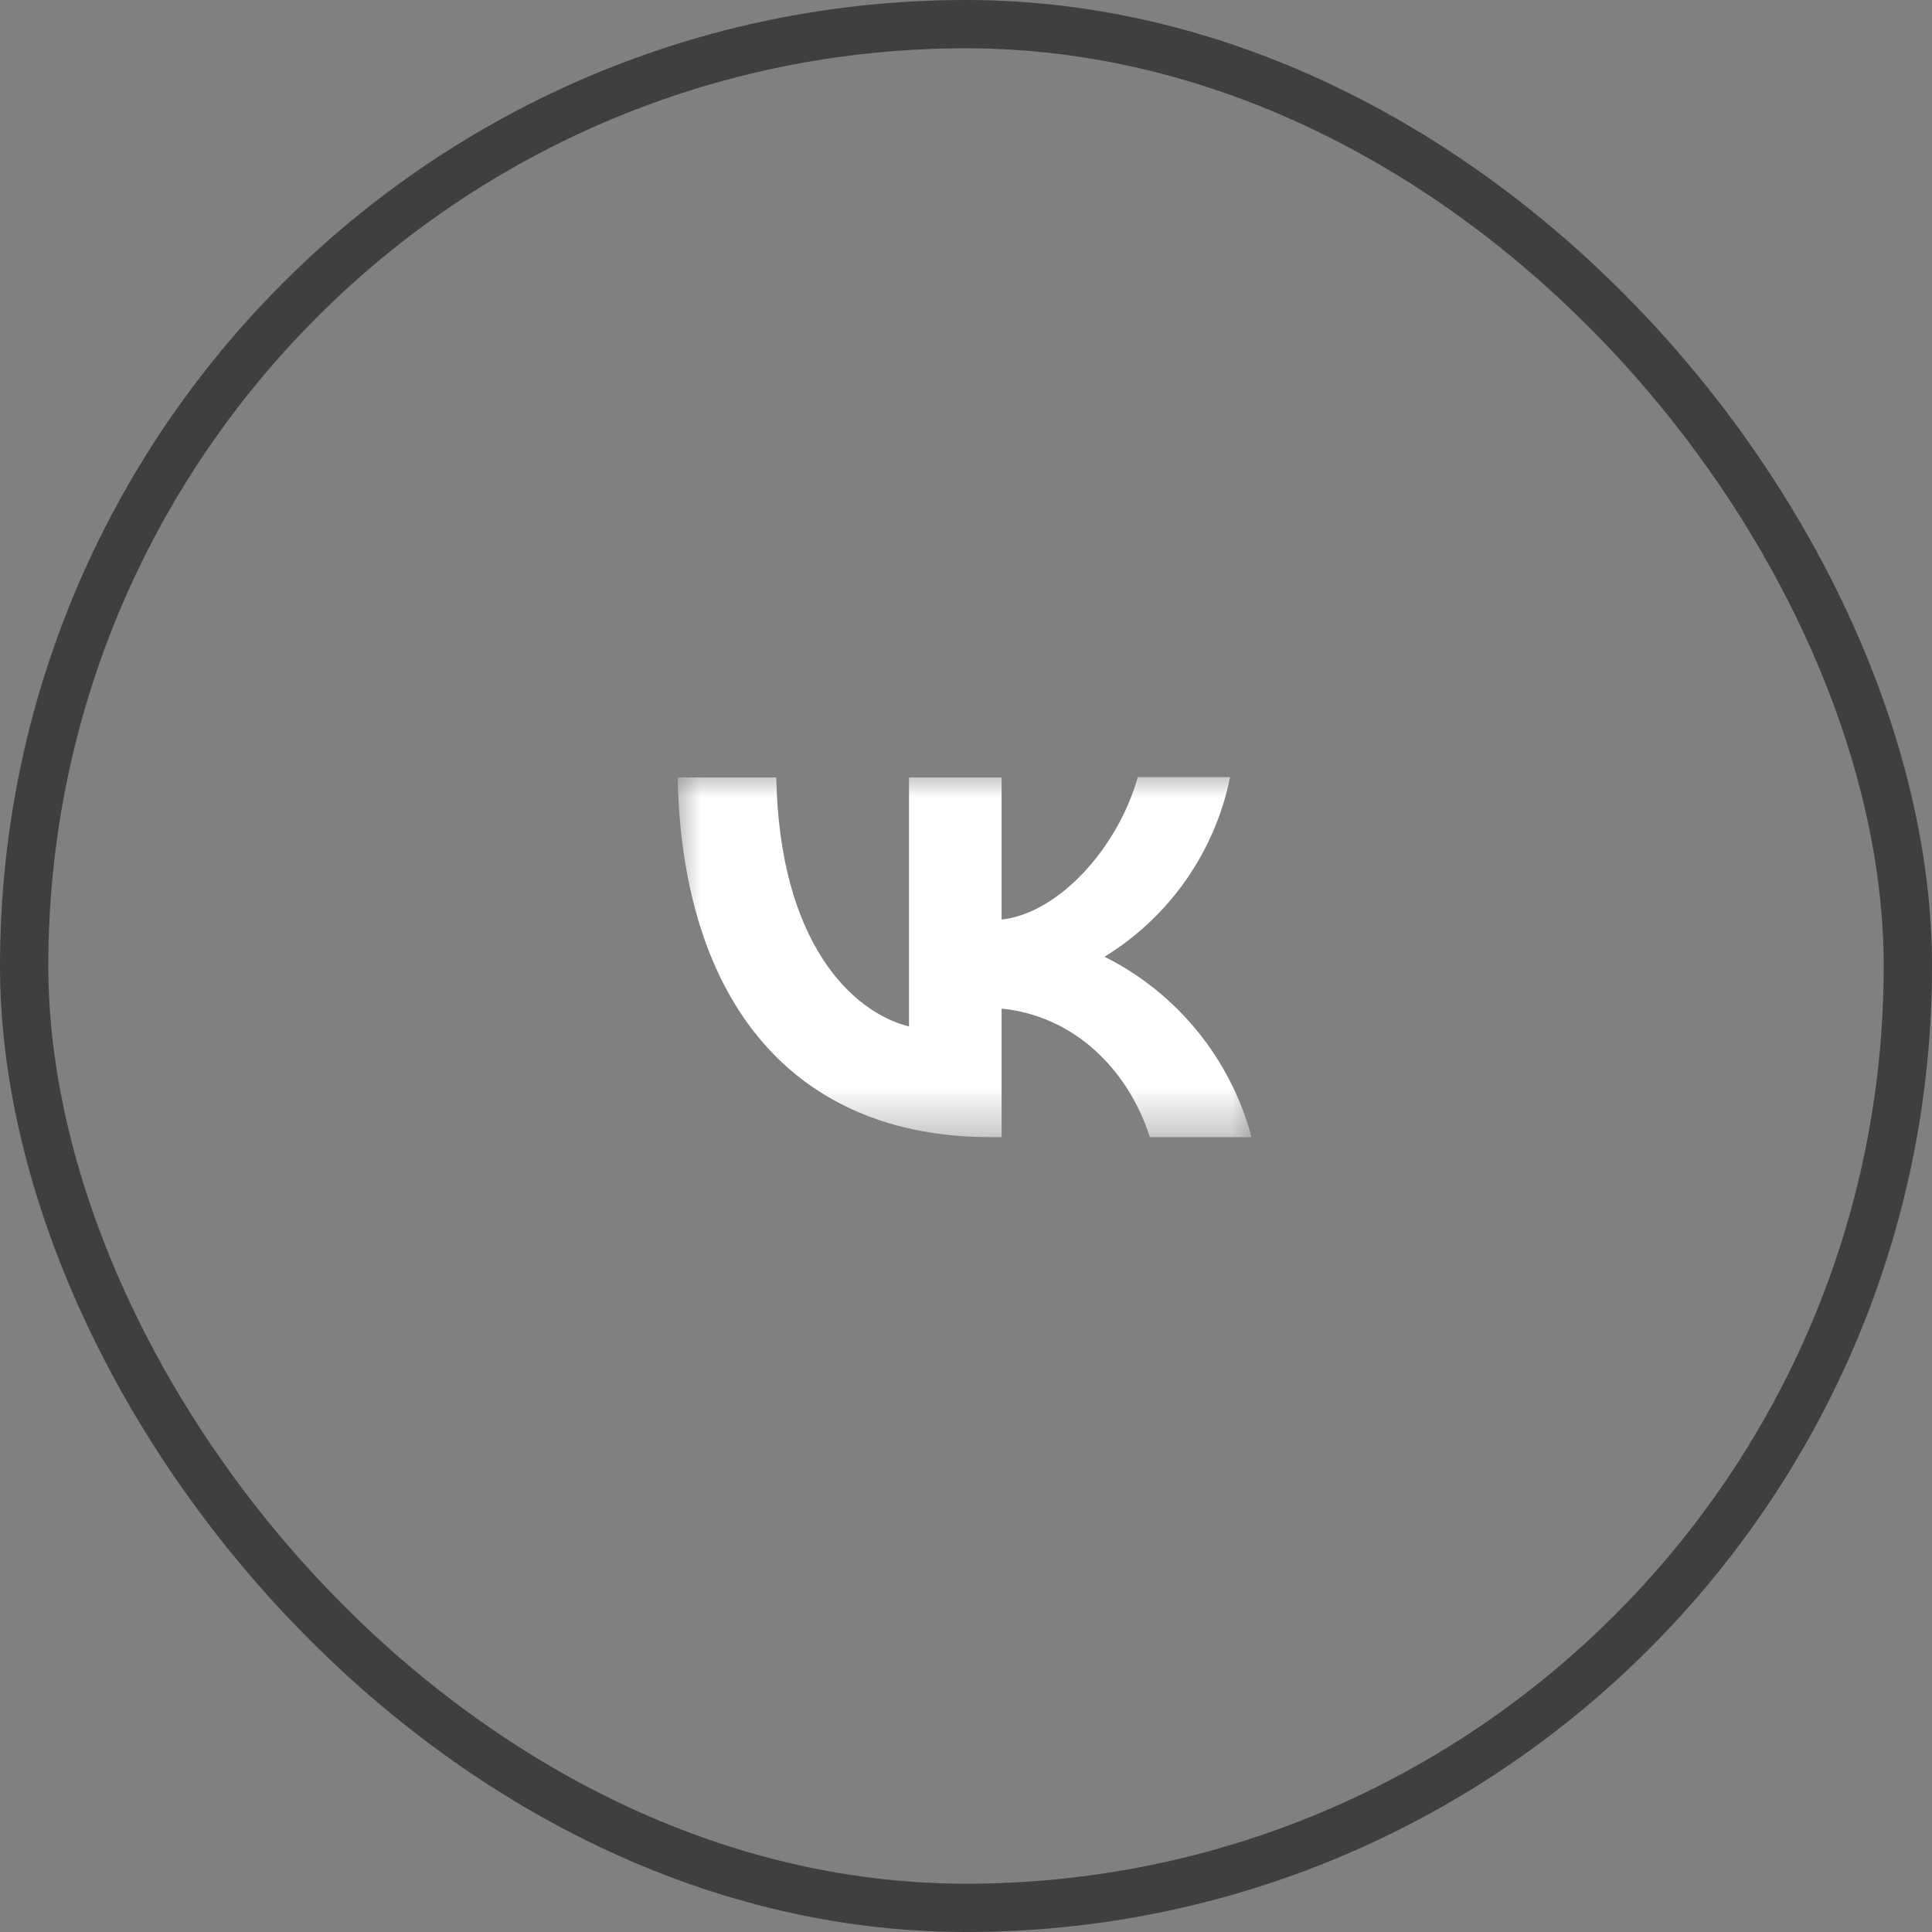
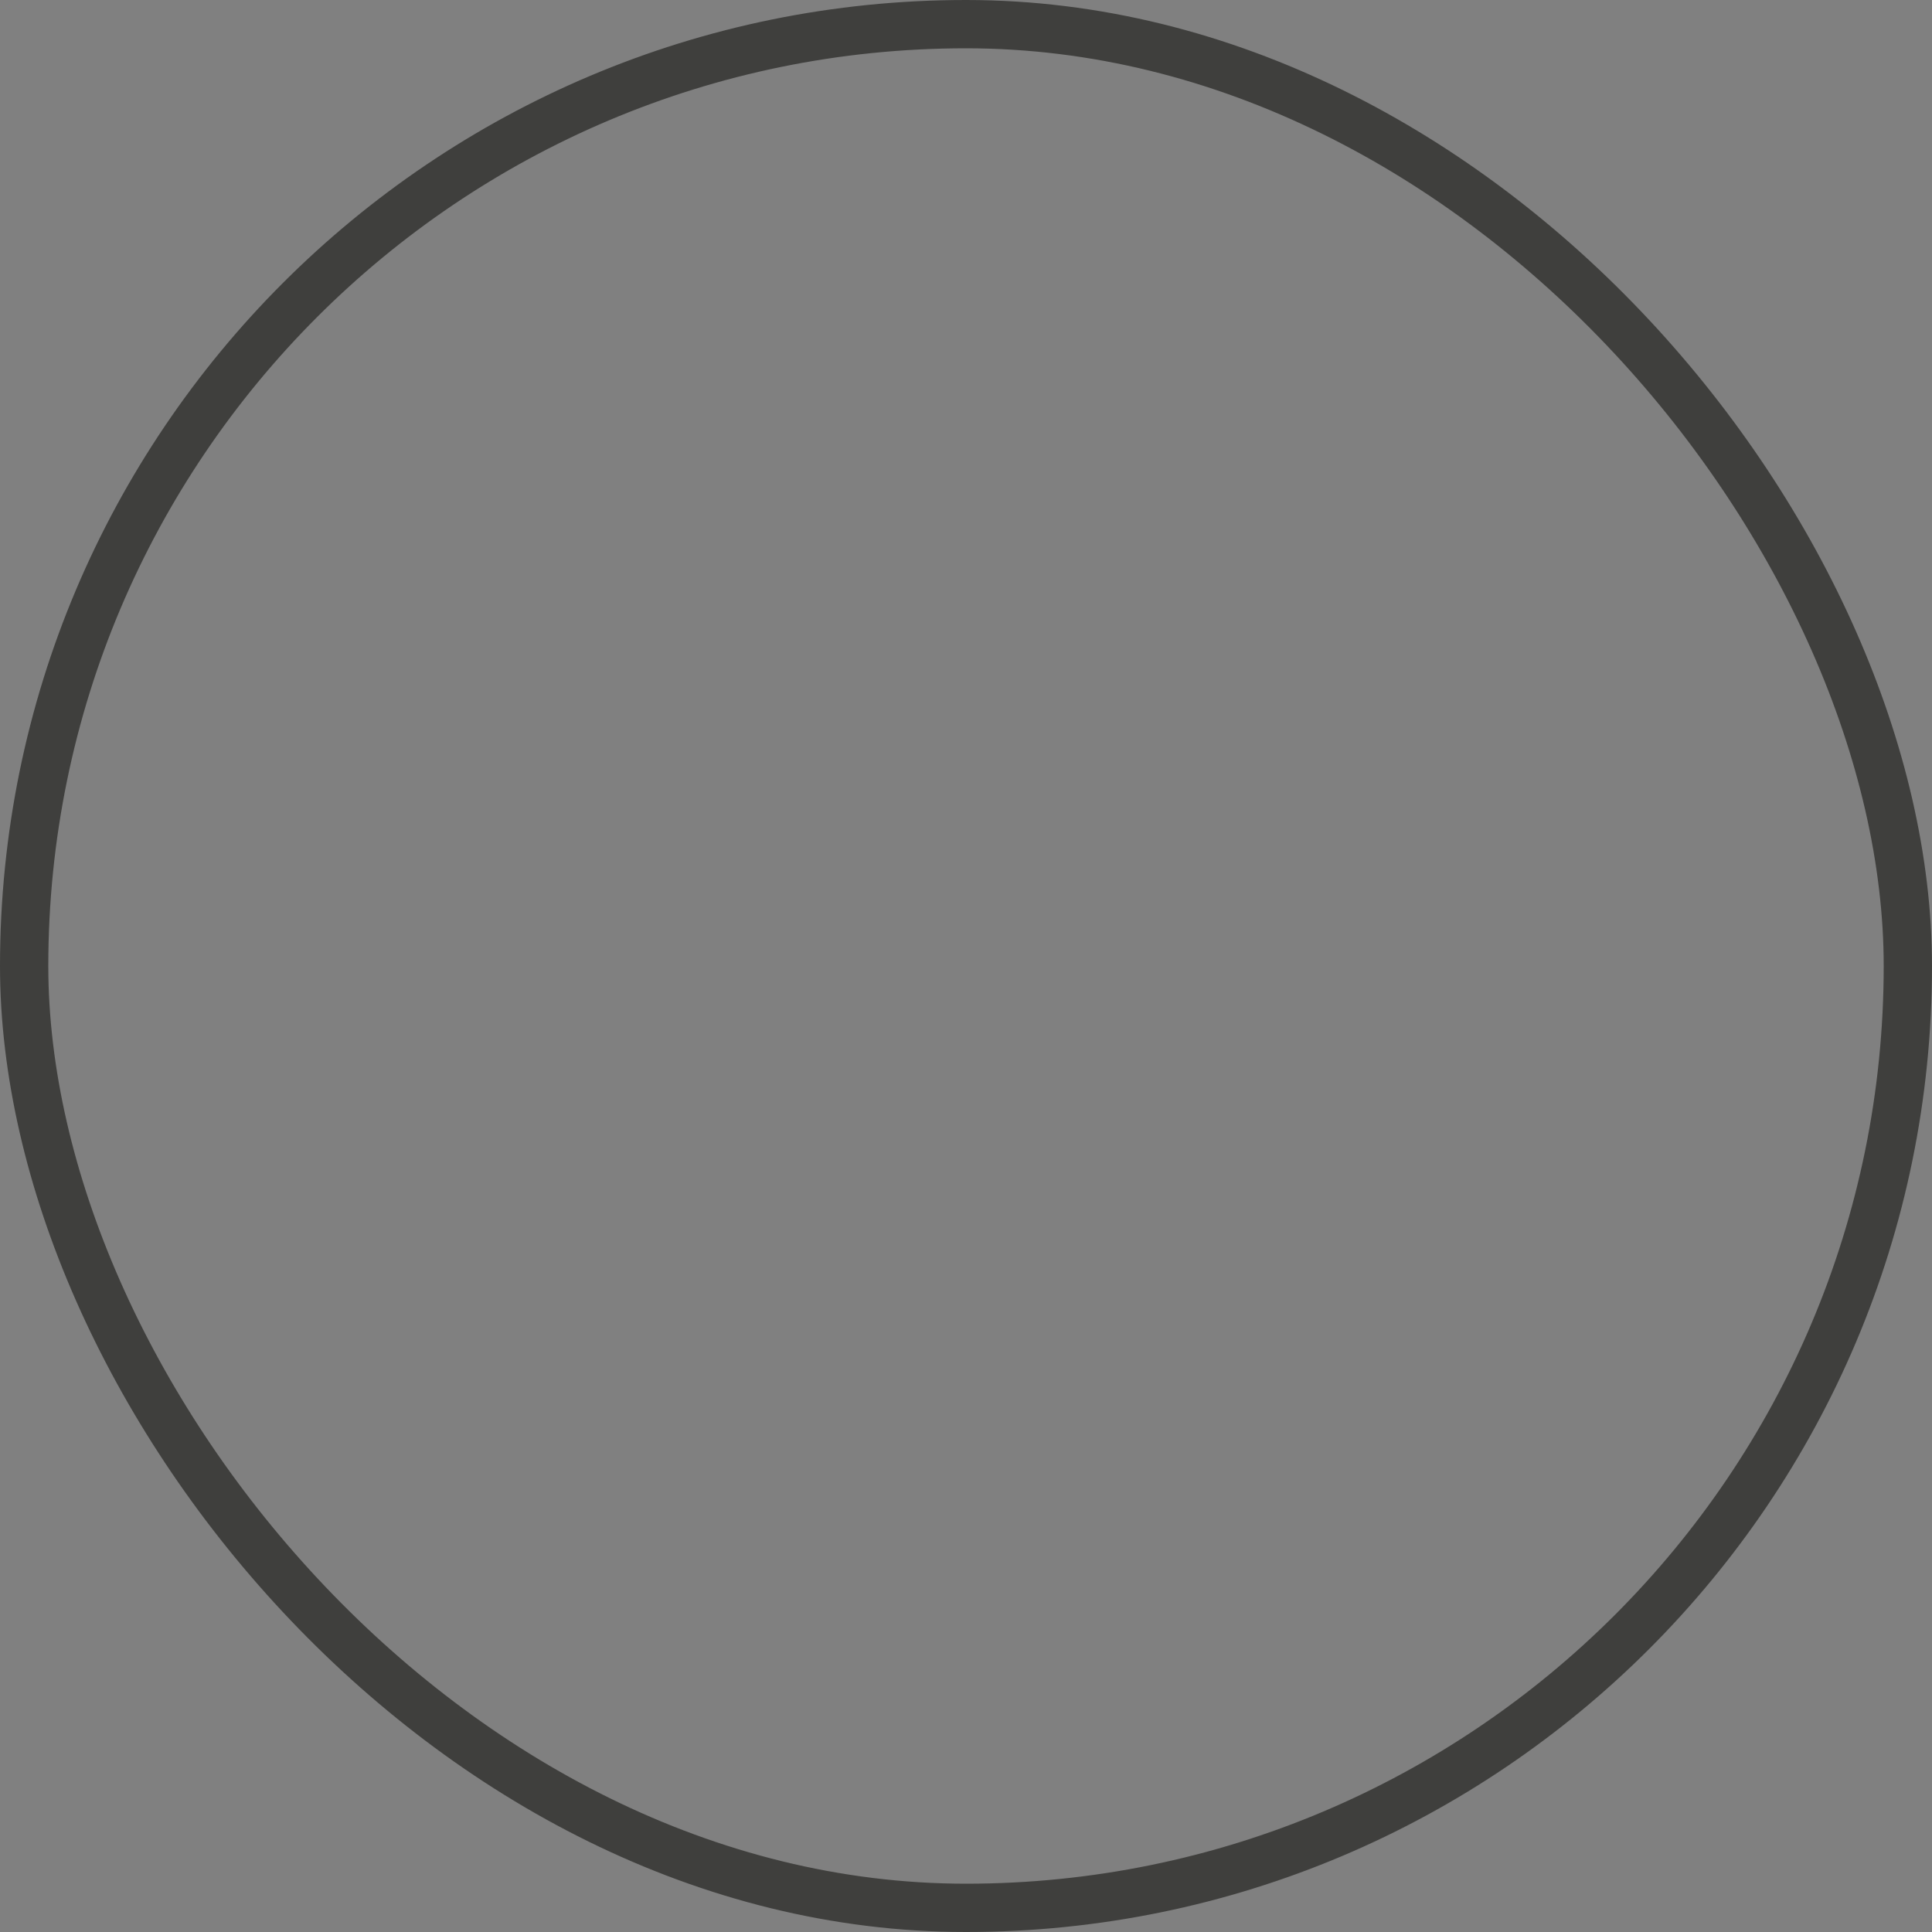
<svg xmlns="http://www.w3.org/2000/svg" width="40" height="40" viewBox="0 0 40 40" fill="none">
  <rect x="0" y="0" width="40" height="40" fill="#808080" stroke="none" />
  <rect x="0.5" y="0.5" width="39" height="39" rx="19.5" stroke="#3F3F3D" />
  <mask id="mask0_154_1986" style="mask-type:luminance" maskUnits="userSpaceOnUse" x="14" y="16" width="12" height="8">
-     <path d="M26 16H14V23.588H26V16Z" fill="white" />
+     <path d="M26 16V23.588H26V16Z" fill="white" />
  </mask>
  <g mask="url(#mask0_154_1986)">
-     <path fill-rule="evenodd" clip-rule="evenodd" d="M491.802 -55.632H-54.694V490.863H491.802V-55.632ZM11.027 19.241C11.027 15.19 11.027 13.167 12.273 11.902C13.537 10.649 15.55 10.649 19.574 10.649H20.286C24.316 10.649 26.328 10.649 27.587 11.902C28.833 13.173 28.833 15.195 28.833 19.241V19.957C28.833 24.009 28.833 26.031 27.587 27.296C26.322 28.549 24.31 28.549 20.286 28.549H19.574C15.543 28.549 13.531 28.549 12.273 27.296C11.027 26.025 11.027 24.003 11.027 19.957V19.241ZM20.5 23.543C16.44 23.543 14.125 20.751 14.03 16.096H16.072C16.137 19.509 17.633 20.953 18.82 21.252V16.096H20.737V19.038C21.906 18.913 23.141 17.57 23.556 16.09H25.468C25.312 16.857 25 17.582 24.553 18.222C24.106 18.861 23.532 19.401 22.868 19.808C23.609 20.179 24.264 20.703 24.789 21.347C25.314 21.991 25.697 22.74 25.913 23.543H23.806C23.355 22.129 22.227 21.031 20.737 20.882V23.543H20.5Z" fill="white" />
-   </g>
+     </g>
</svg>